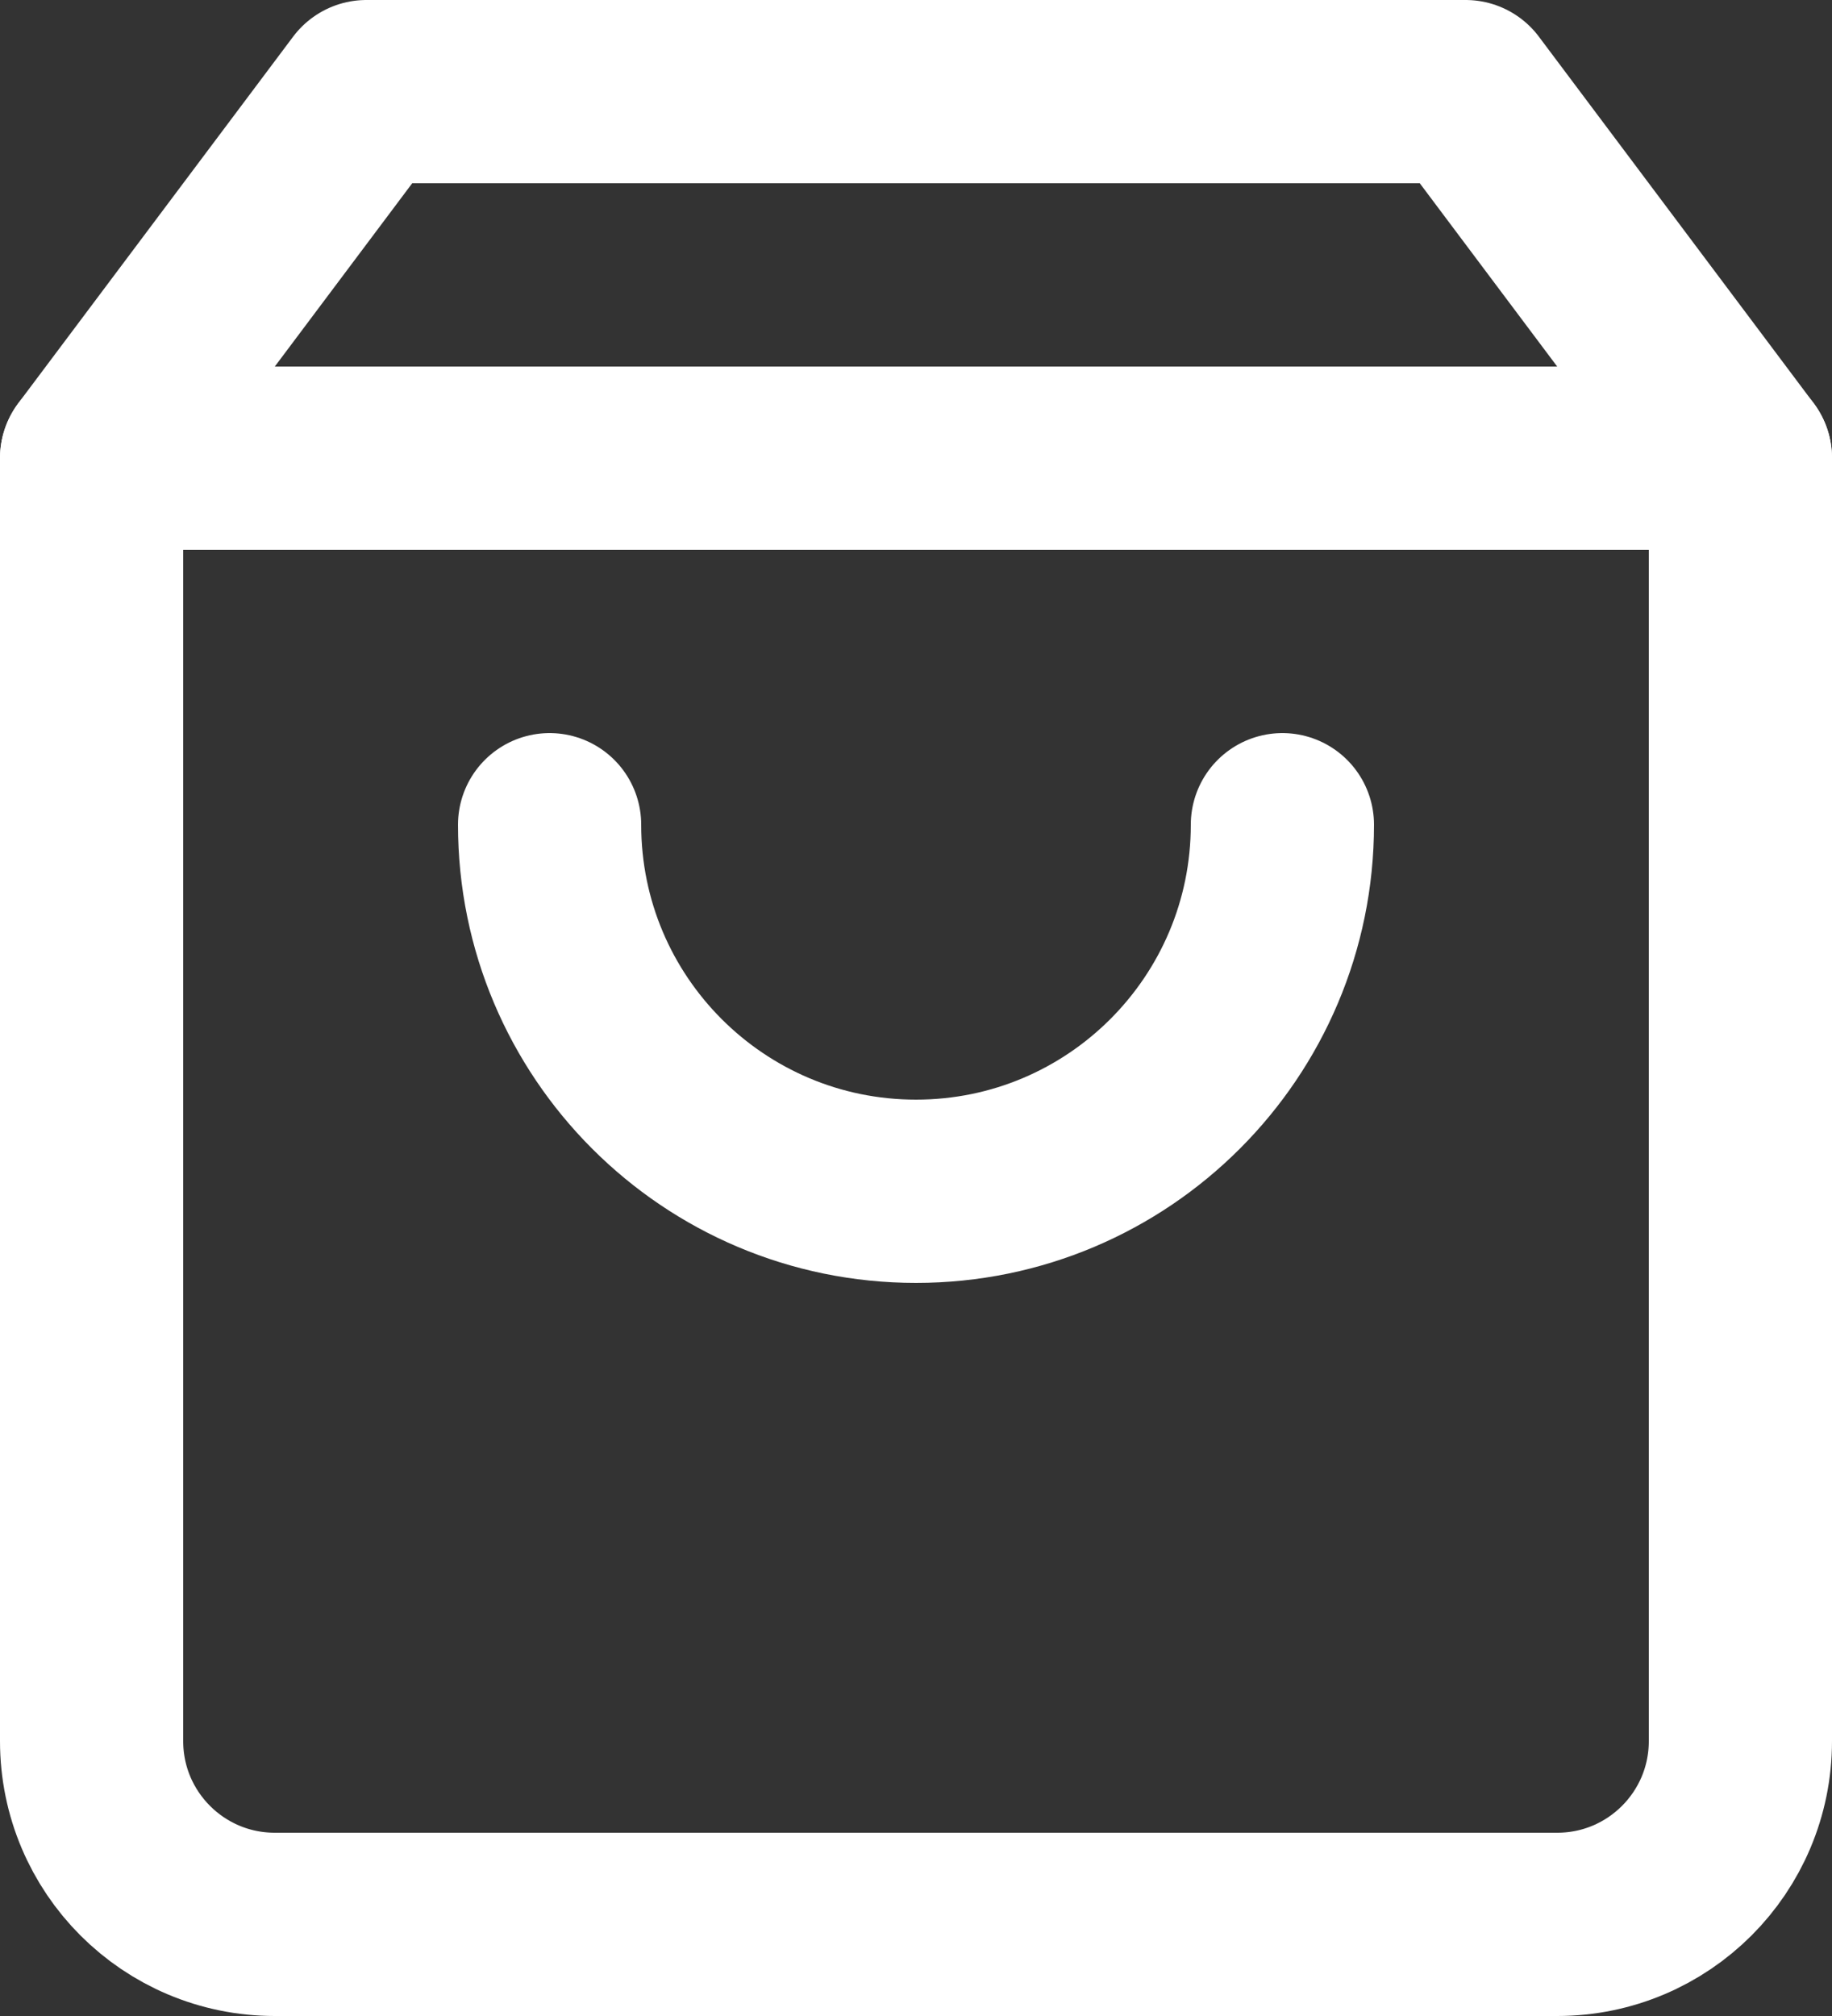
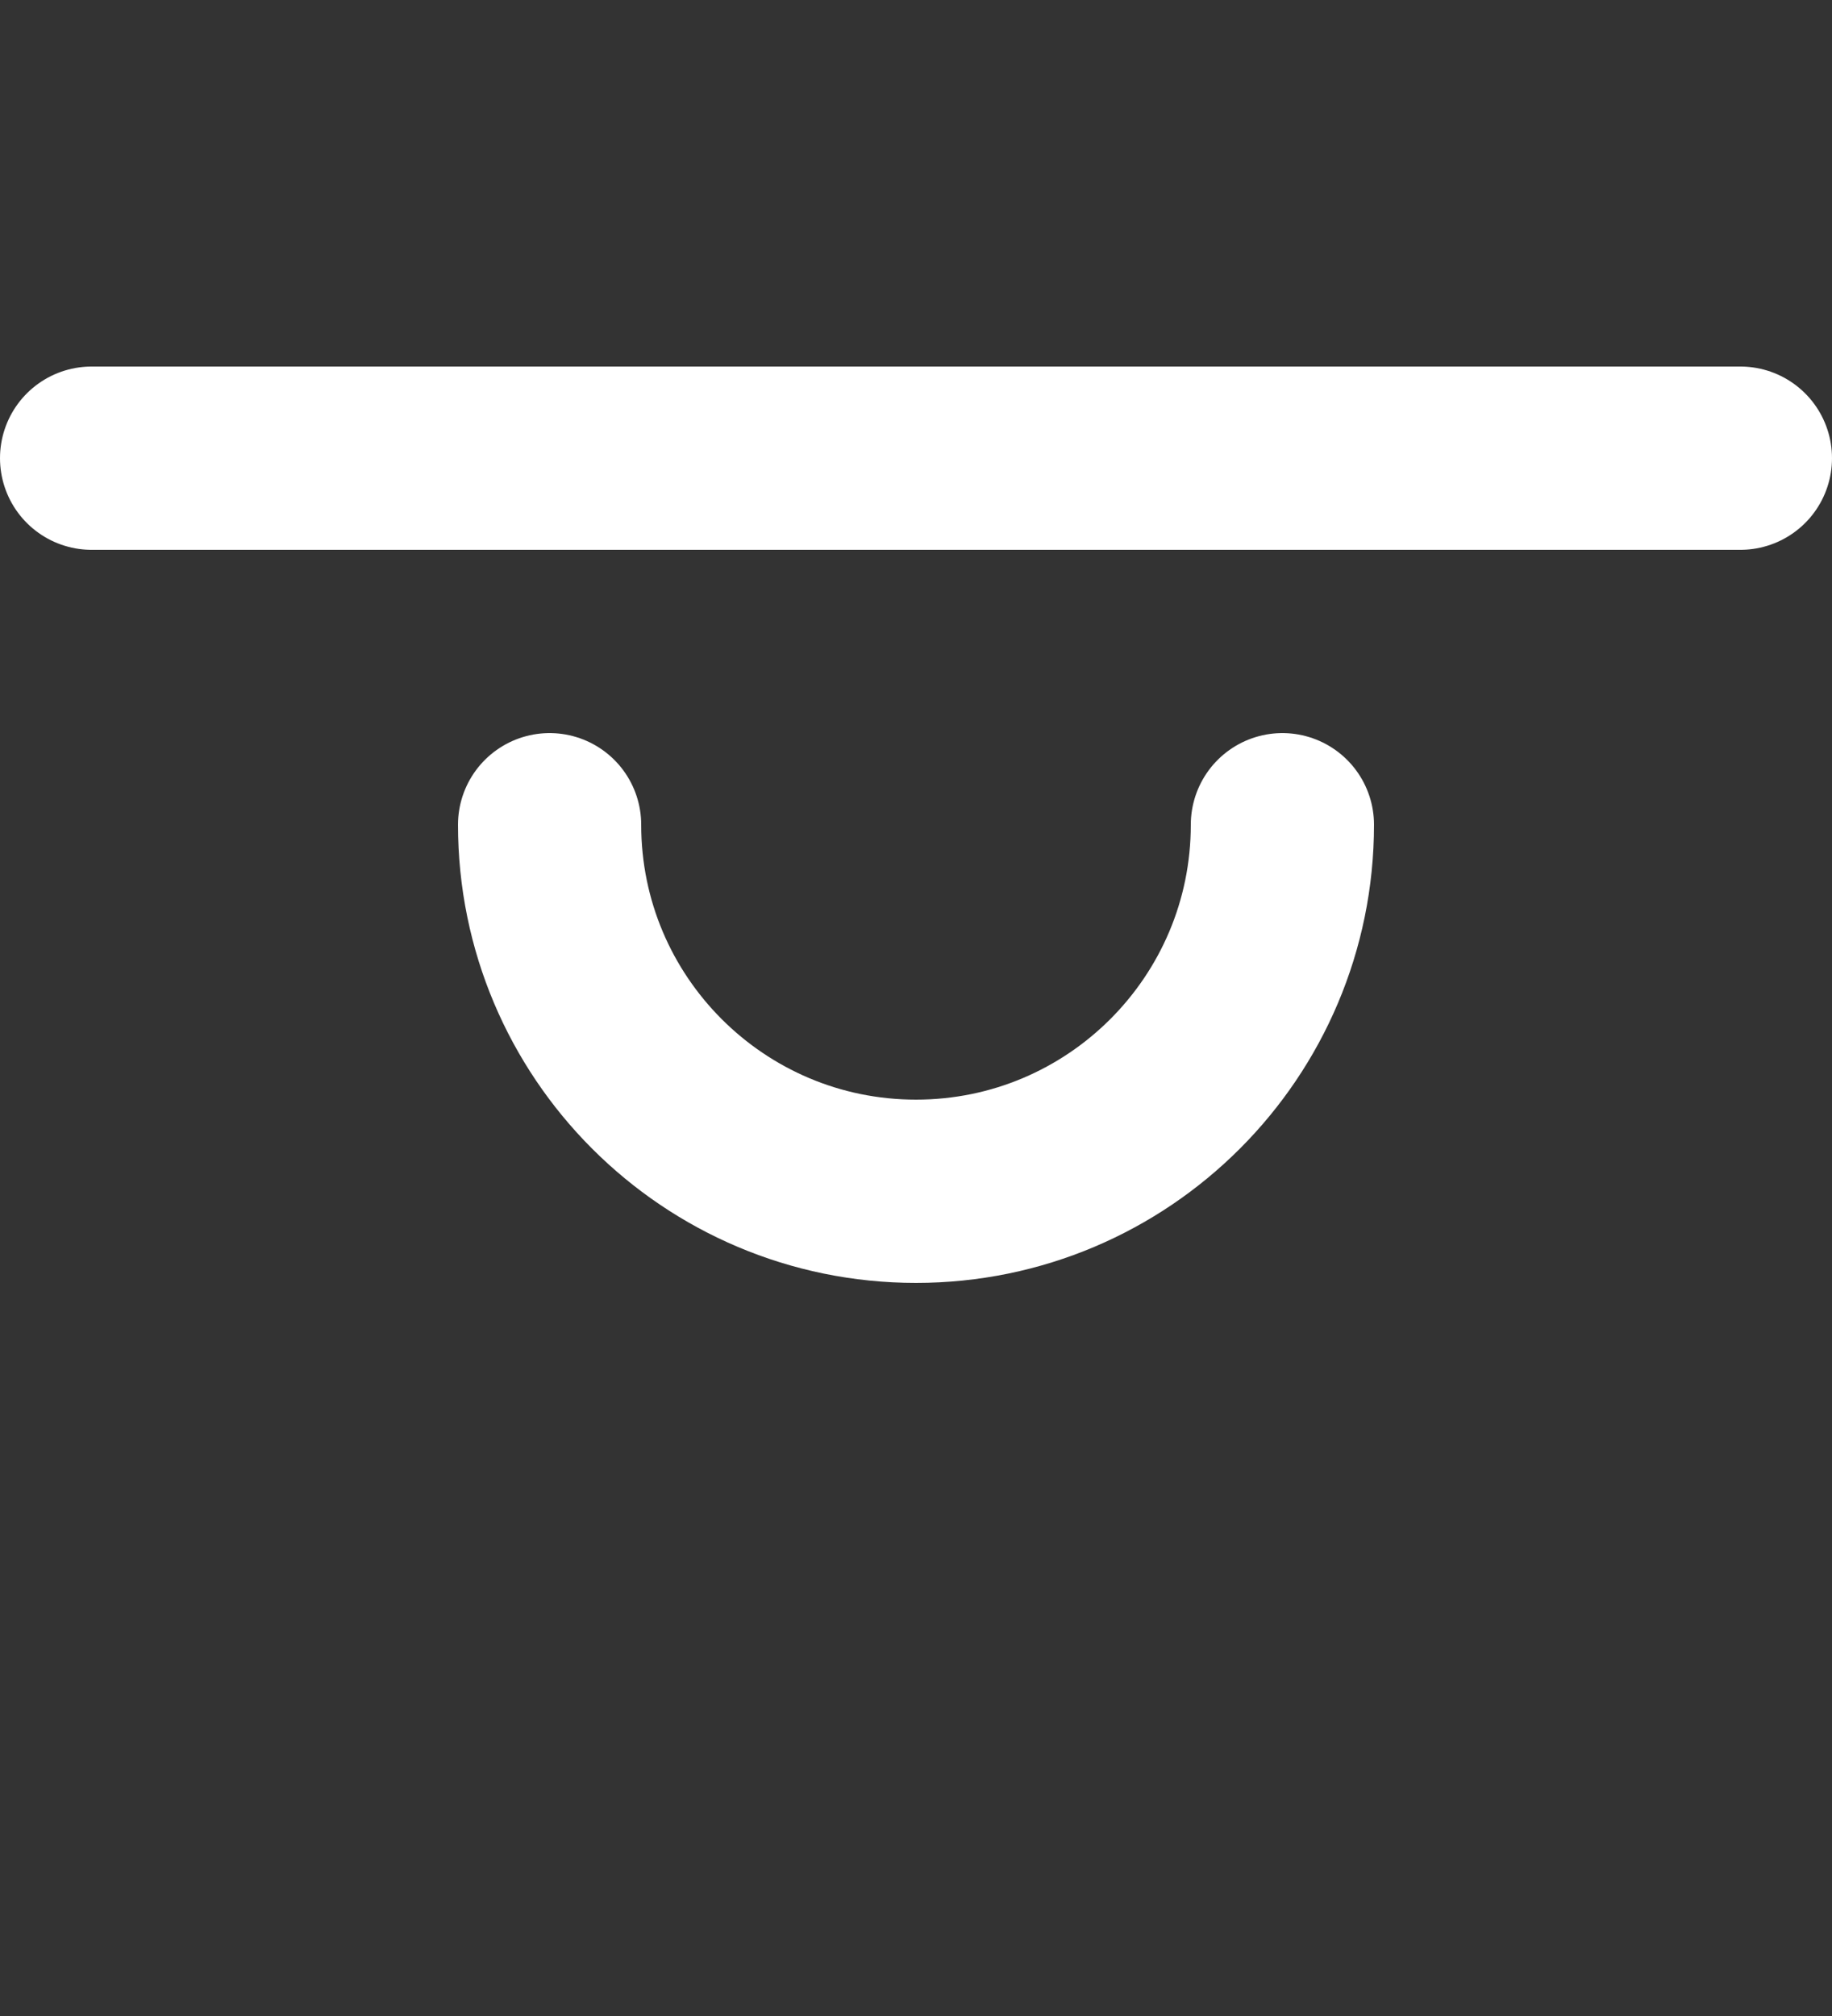
<svg xmlns="http://www.w3.org/2000/svg" width="20px" height="22px" viewBox="0 0 20 22" version="1.1">
  <rect x="0" y="0" width="20" height="22" fill="#333333" stroke="none" />
  <g stroke="none" stroke-width="1" fill="none" fill-rule="evenodd">
    <g transform="translate(-1533, -68)">
      <g transform="translate(1533, 68)" stroke="#FFFFFF" stroke-linecap="round" stroke-linejoin="round" stroke-width="2">
-         <path d="M4,1 L1,5 L1,19 C1,20.105 1.895,21 3,21 L17,21 C18.105,21 19,20.105 19,19 L19,5 L16,1 L4,1 Z" id="Path" />
        <line x1="1" y1="5" x2="19" y2="5" id="Path" />
        <path d="M14,9 C14,11.209 12.209,13 10,13 C7.791,13 6,11.209 6,9" />
      </g>
    </g>
  </g>
</svg>